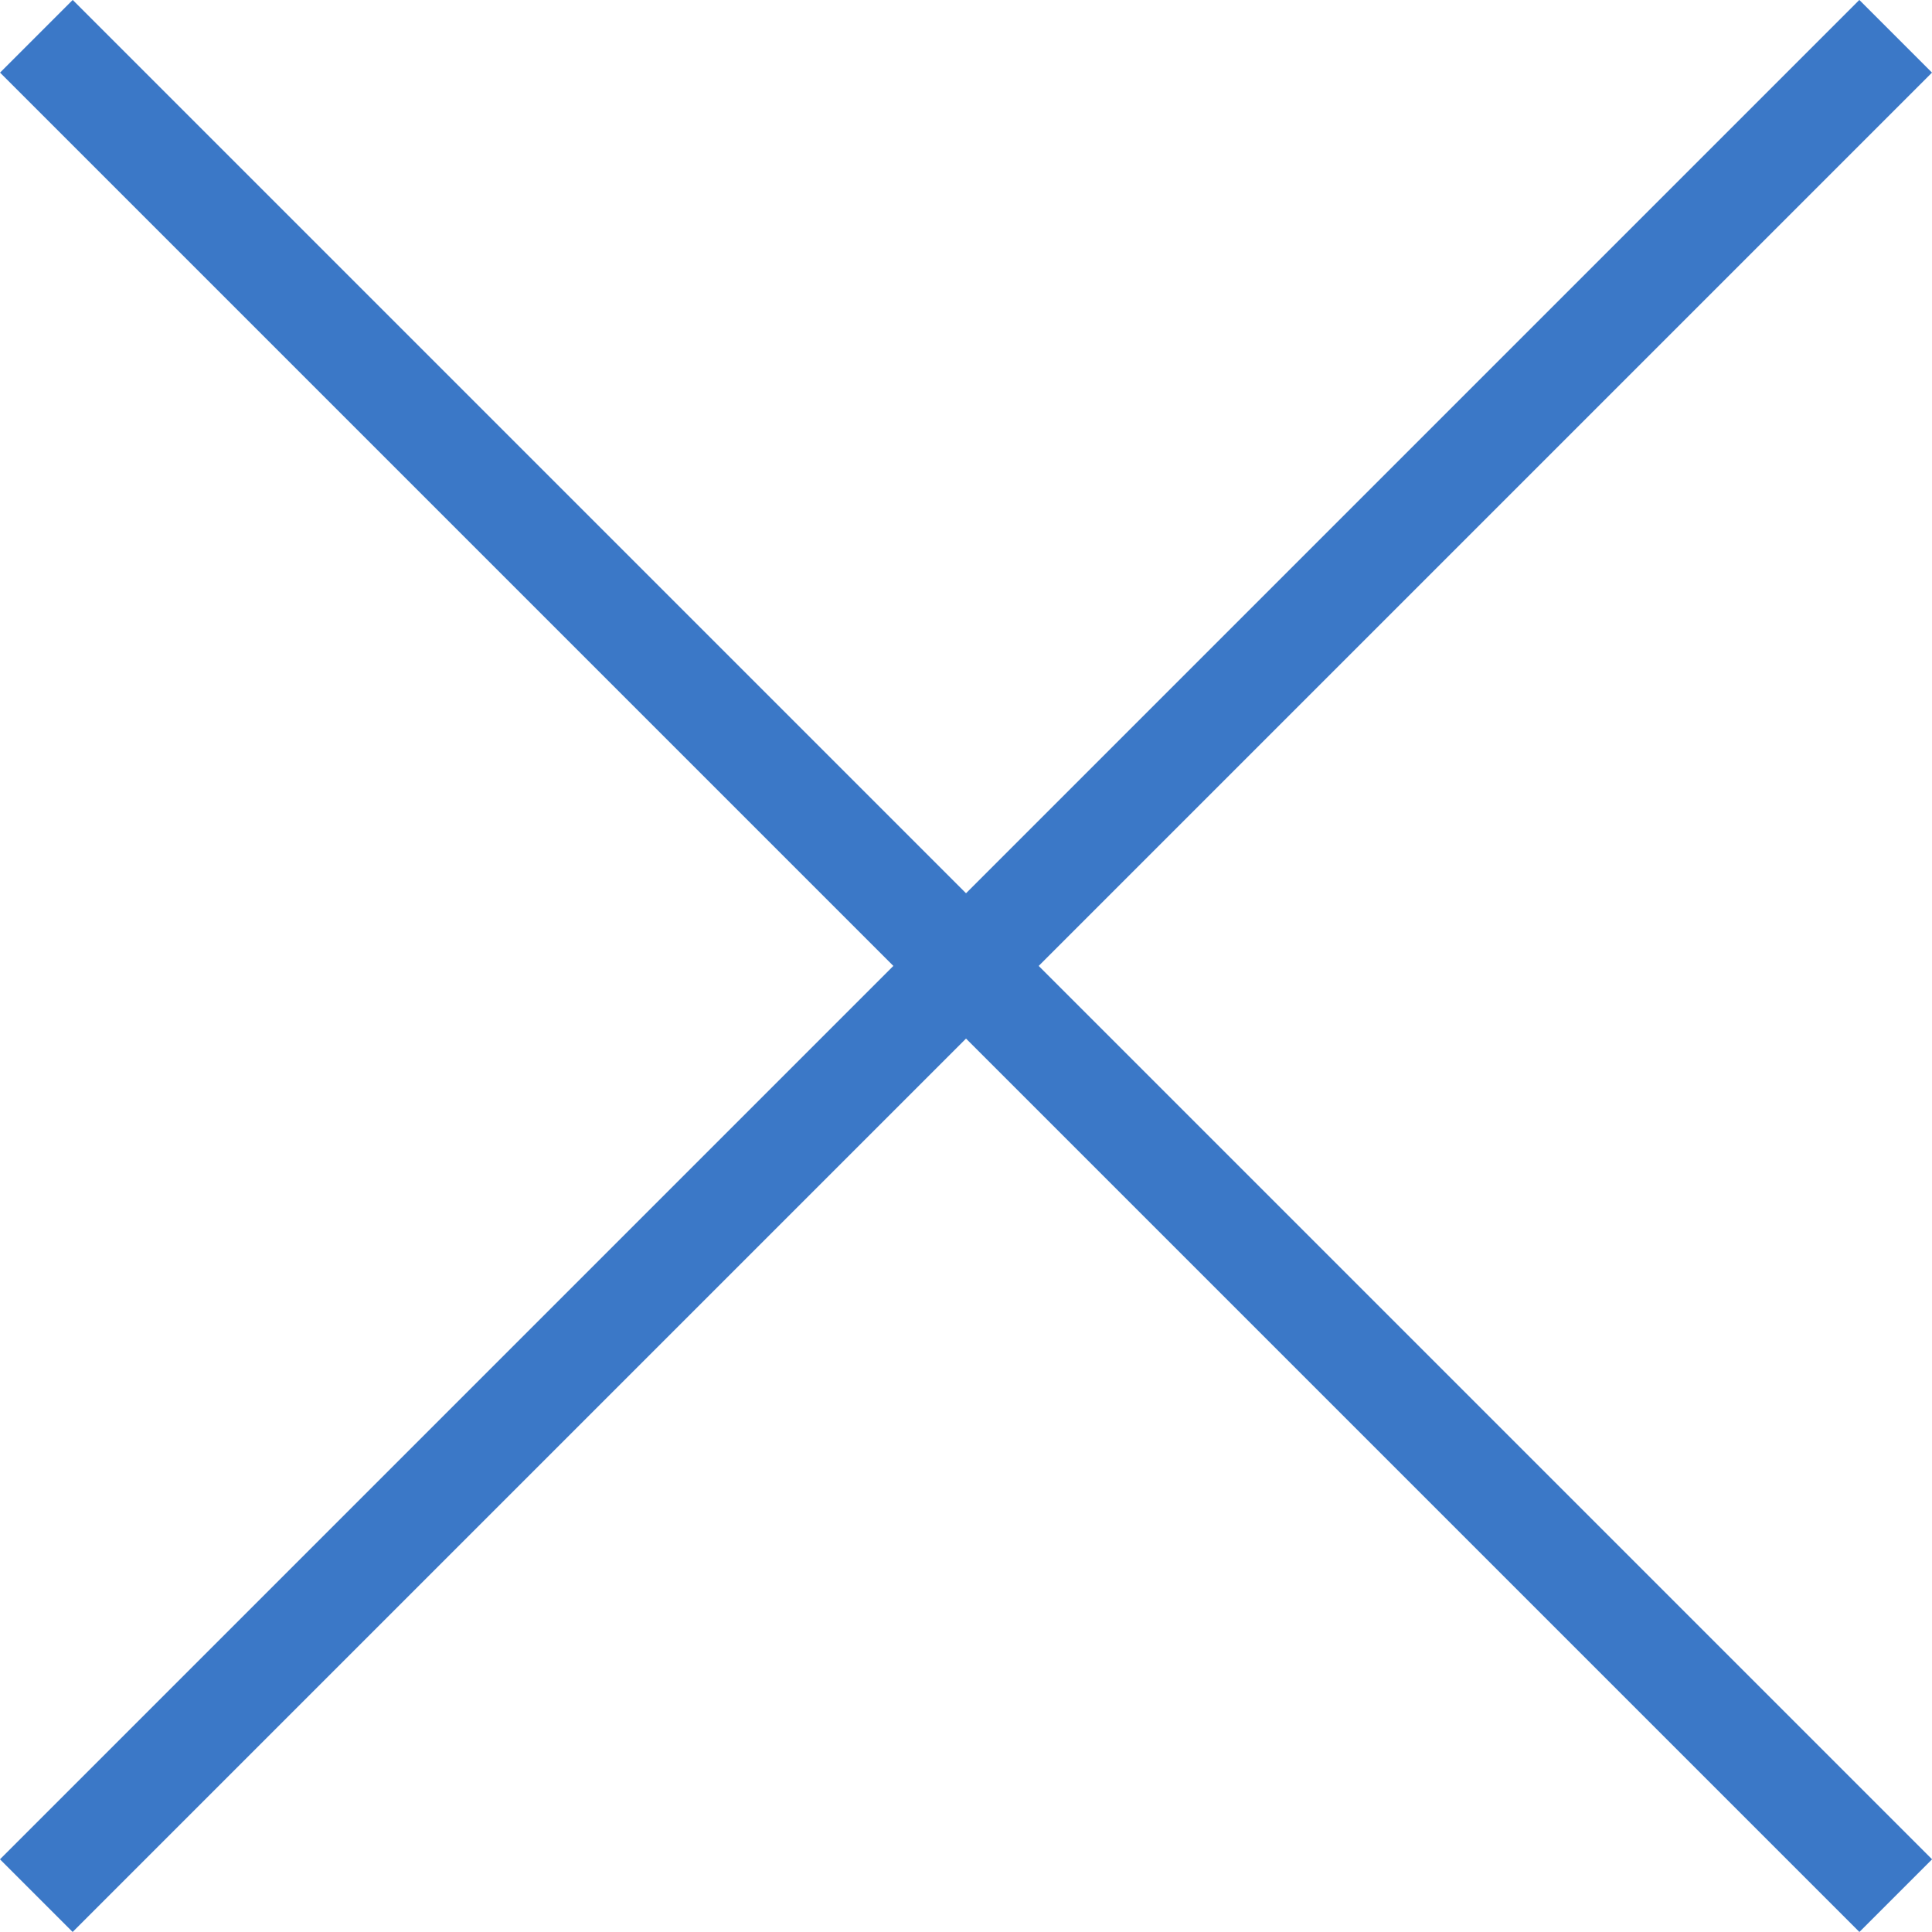
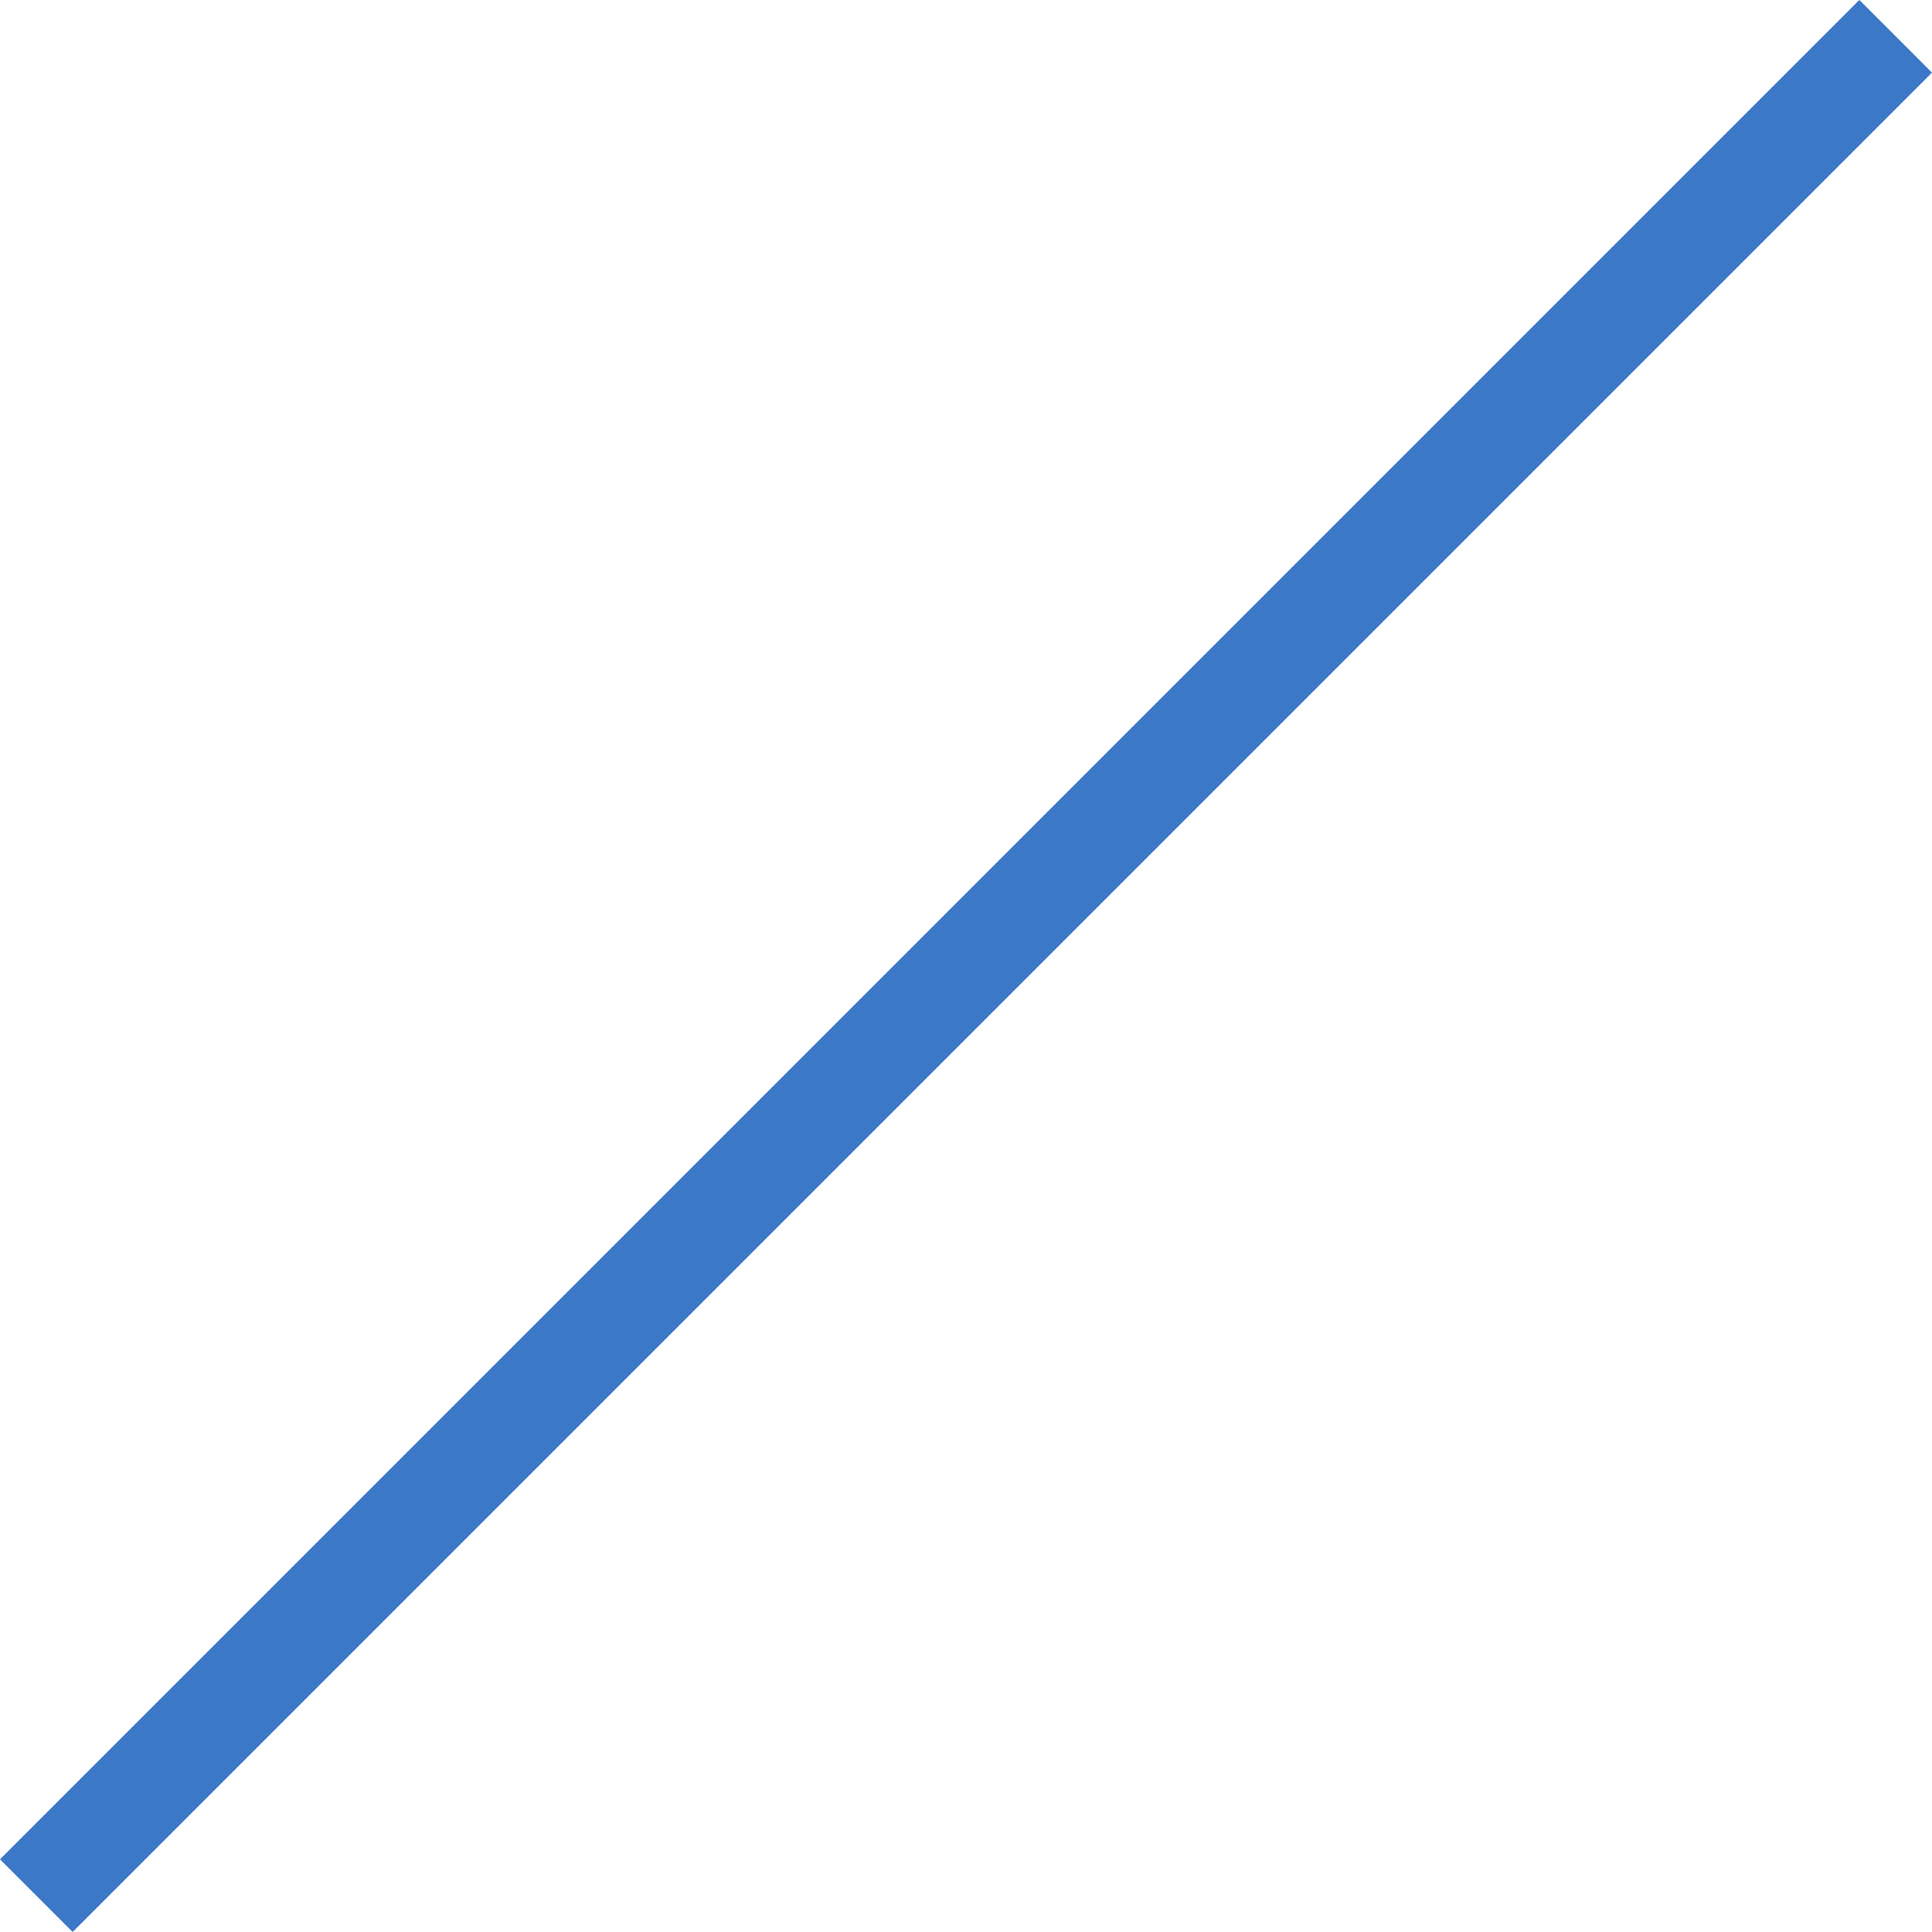
<svg xmlns="http://www.w3.org/2000/svg" width="18.801" height="18.801" viewBox="0 0 18.801 18.801">
  <g id="グループ_661" data-name="グループ 661" transform="translate(-5107.224 4479.313) rotate(45)">
-     <line id="線_196" data-name="線 196" x2="25.589" transform="translate(444.5 -6778.706)" fill="none" stroke="#3b78c7" stroke-width="1" />
    <line id="線_197" data-name="線 197" x2="25.589" transform="translate(457.294 -6791.5) rotate(90)" fill="none" stroke="#3b78c7" stroke-width="1" />
  </g>
</svg>